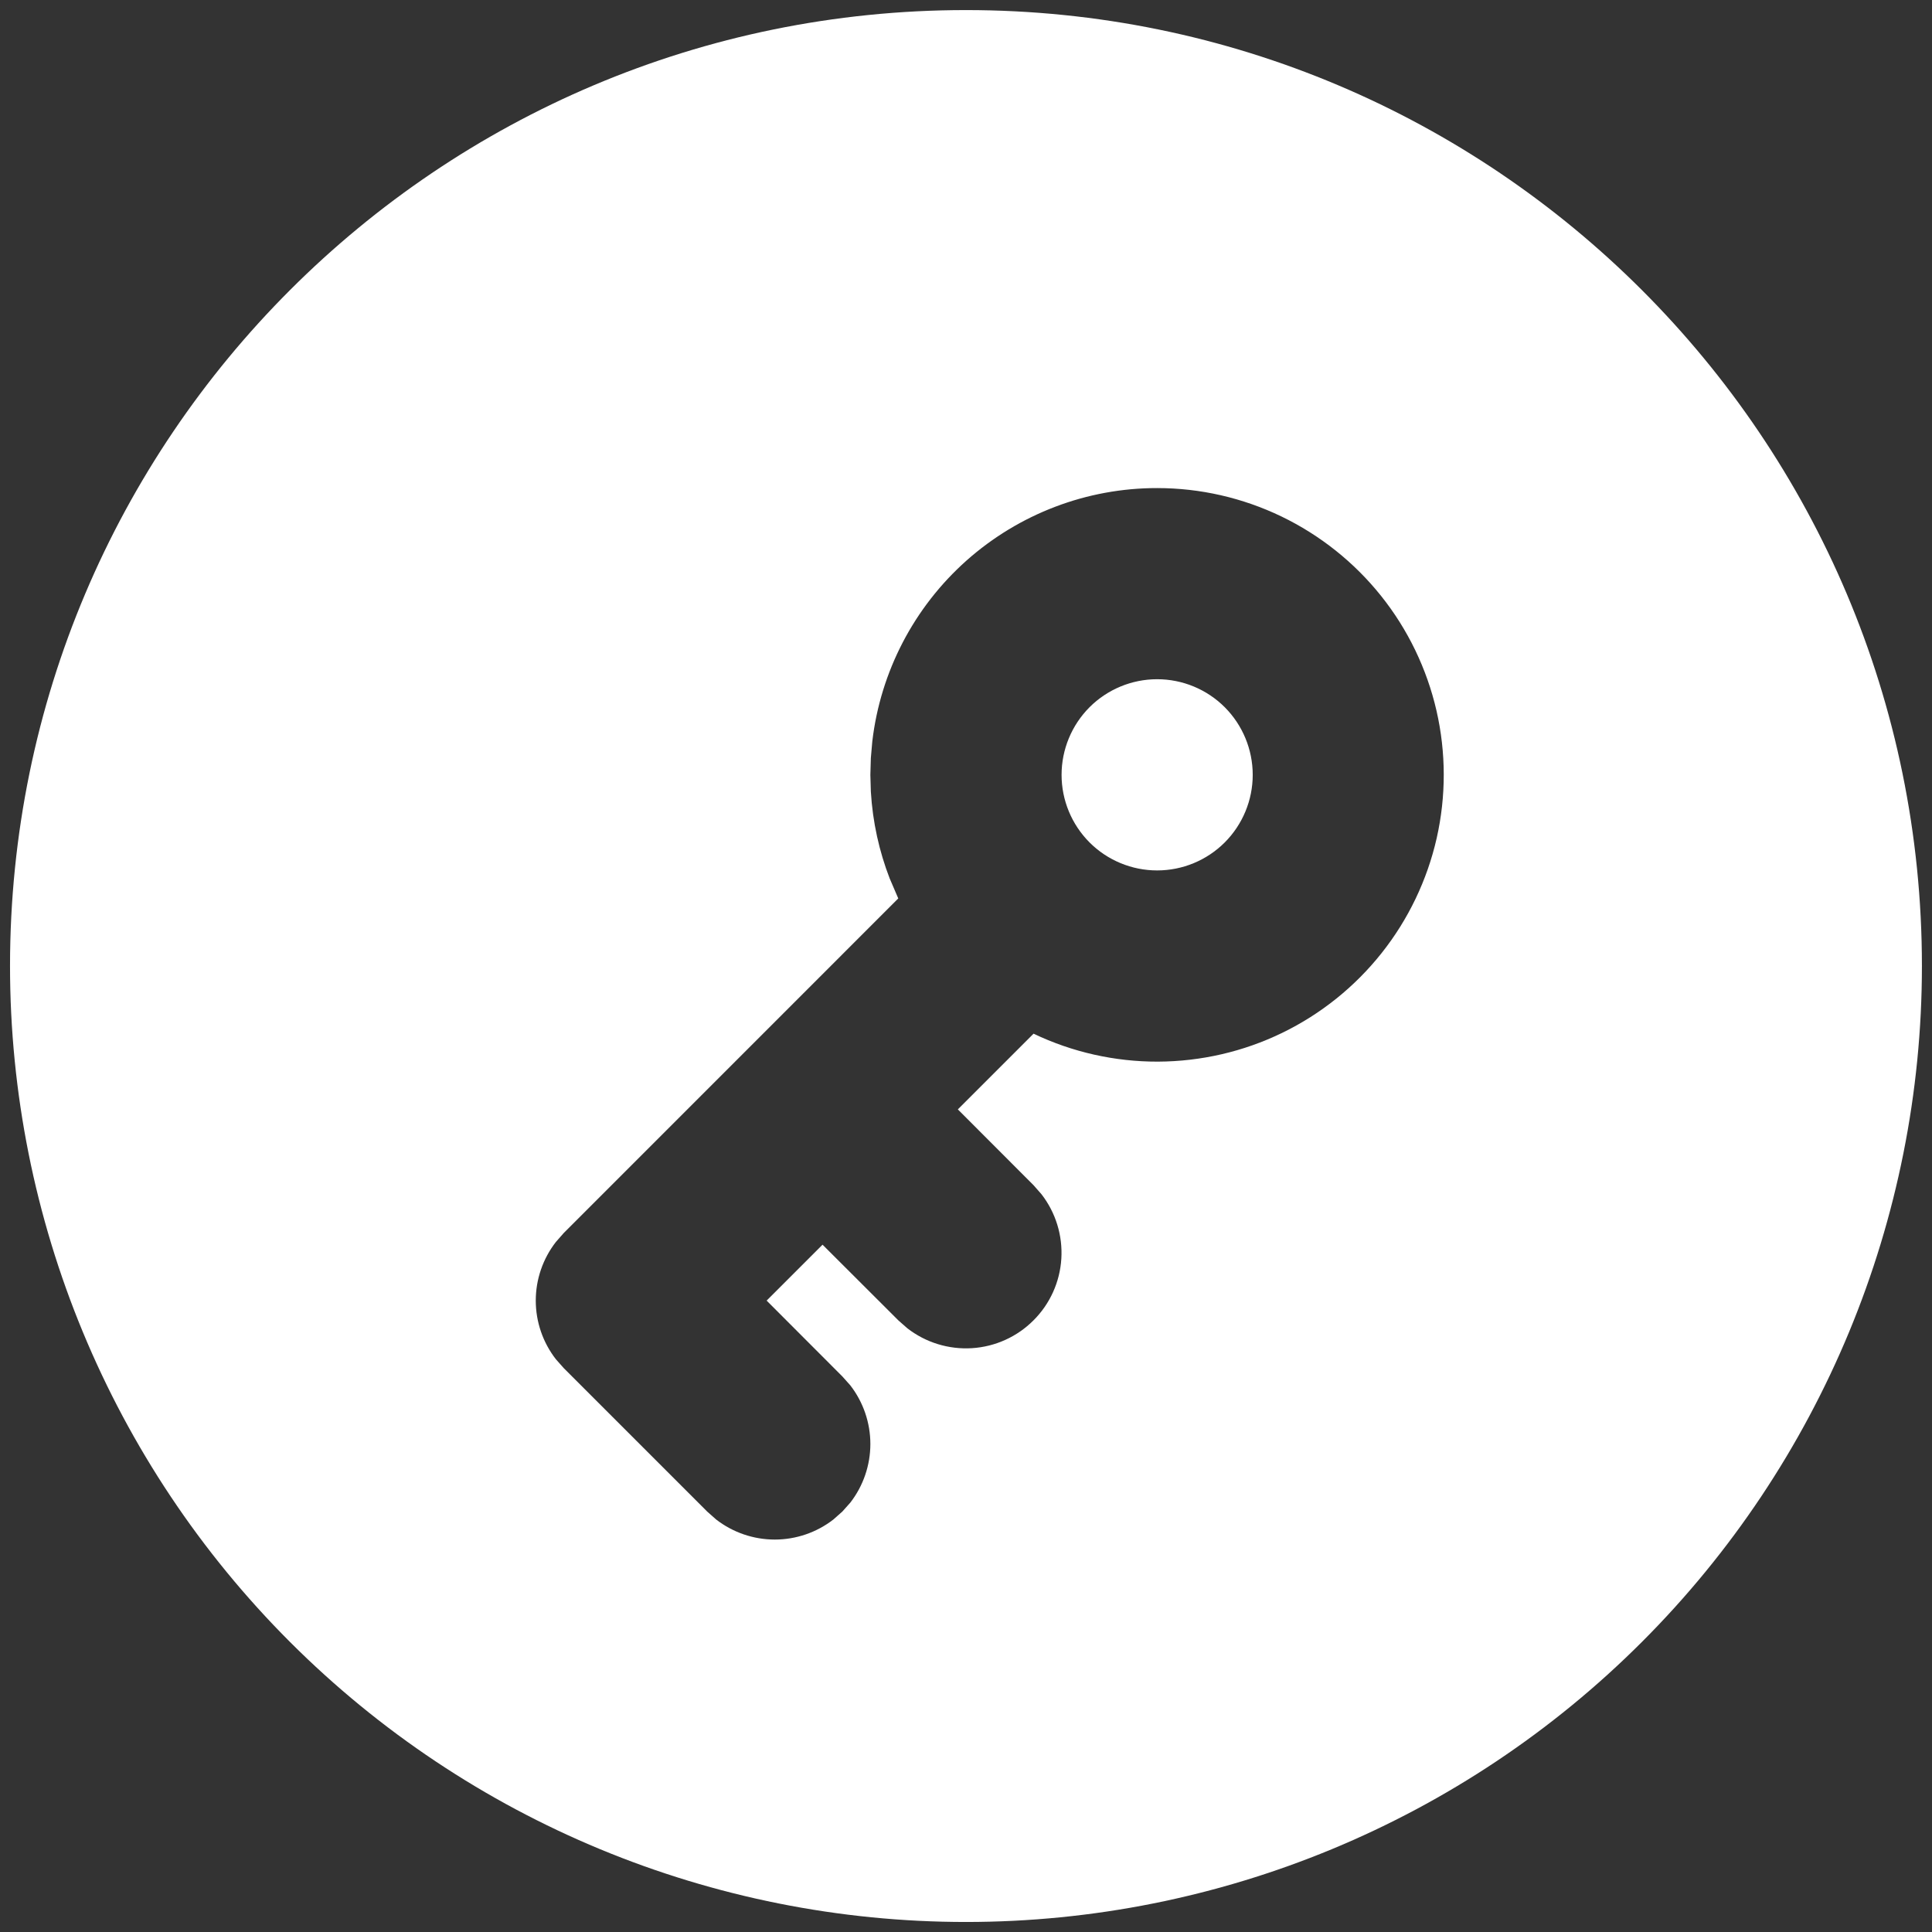
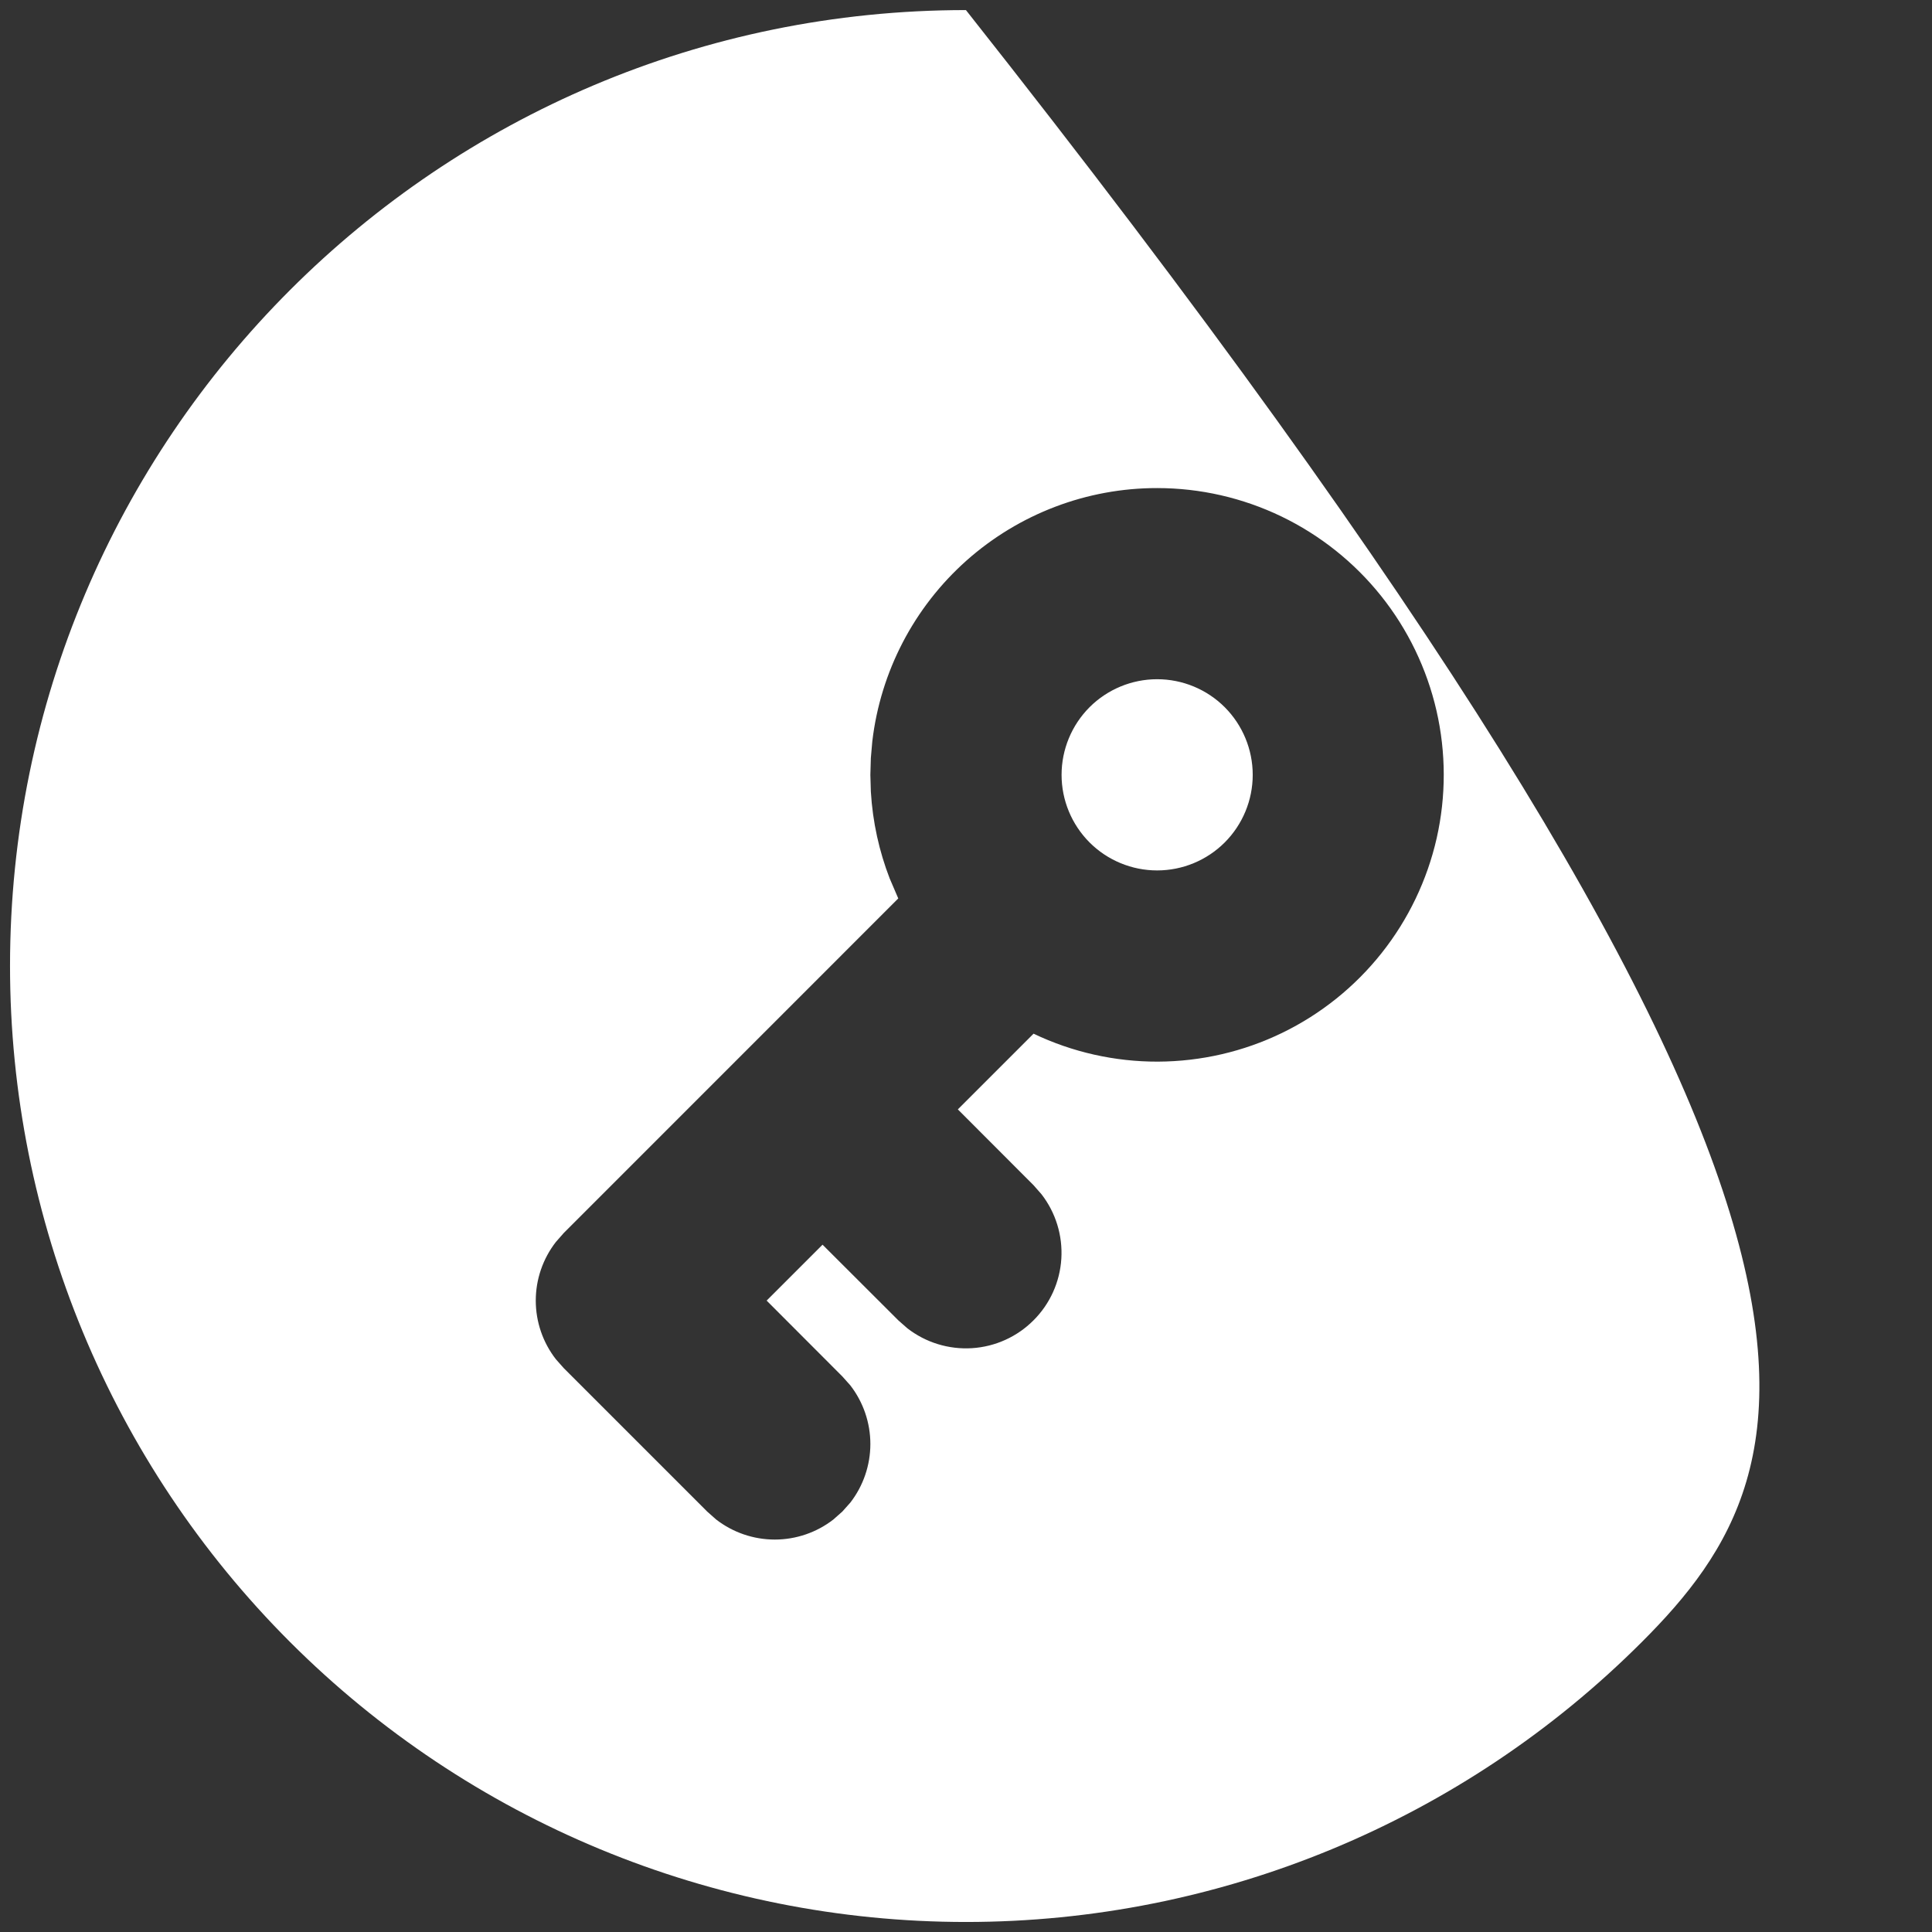
<svg xmlns="http://www.w3.org/2000/svg" width="32" height="32" viewBox="0 0 32 32" fill="none">
  <rect x="0" y="0" width="32" height="32" fill="#333333" stroke="none" />
-   <path d="M15.999 0.167C24.744 0.167 31.833 7.256 31.833 16C31.833 20.2 30.165 24.227 27.195 27.196C24.226 30.166 20.199 31.834 15.999 31.834C11.8 31.834 7.773 30.166 4.803 27.196C1.834 24.227 0.166 20.2 0.166 16C0.166 7.256 7.255 0.167 15.999 0.167ZM19.166 8.084C18.002 8.083 16.879 8.511 16.009 9.284C15.139 10.058 14.584 11.123 14.448 12.28L14.424 12.555L14.416 12.834L14.424 13.112C14.454 13.617 14.562 14.1 14.736 14.55L14.878 14.881L9.337 20.423L9.207 20.571C8.991 20.849 8.874 21.191 8.874 21.542C8.874 21.893 8.991 22.235 9.207 22.513L9.338 22.661L11.713 25.036L11.862 25.168C12.14 25.383 12.481 25.5 12.833 25.5C13.184 25.5 13.526 25.383 13.803 25.168L13.952 25.036L14.084 24.888C14.299 24.61 14.416 24.268 14.416 23.917C14.416 23.566 14.299 23.224 14.084 22.946L13.952 22.798L12.698 21.542L13.624 20.616L14.88 21.87L15.029 22.001C15.333 22.237 15.714 22.354 16.099 22.33C16.483 22.306 16.846 22.142 17.118 21.869C17.391 21.597 17.555 21.234 17.579 20.849C17.603 20.465 17.486 20.084 17.25 19.78L17.119 19.631L15.865 18.375L17.119 17.121C17.762 17.428 18.466 17.586 19.179 17.584C19.892 17.581 20.595 17.419 21.236 17.108C21.877 16.797 22.44 16.345 22.883 15.787C23.326 15.229 23.638 14.578 23.796 13.883C23.953 13.188 23.952 12.466 23.793 11.772C23.633 11.077 23.32 10.427 22.875 9.87C22.43 9.313 21.866 8.864 21.224 8.554C20.582 8.245 19.879 8.084 19.166 8.084ZM19.166 11.25C19.586 11.25 19.989 11.417 20.286 11.714C20.582 12.011 20.749 12.414 20.749 12.834C20.749 13.254 20.582 13.656 20.286 13.953C19.989 14.25 19.586 14.417 19.166 14.417C18.746 14.417 18.343 14.25 18.046 13.953C17.75 13.656 17.583 13.254 17.583 12.834C17.583 12.414 17.75 12.011 18.046 11.714C18.343 11.417 18.746 11.25 19.166 11.25Z" fill="white" />
+   <path d="M15.999 0.167C31.833 20.2 30.165 24.227 27.195 27.196C24.226 30.166 20.199 31.834 15.999 31.834C11.8 31.834 7.773 30.166 4.803 27.196C1.834 24.227 0.166 20.2 0.166 16C0.166 7.256 7.255 0.167 15.999 0.167ZM19.166 8.084C18.002 8.083 16.879 8.511 16.009 9.284C15.139 10.058 14.584 11.123 14.448 12.28L14.424 12.555L14.416 12.834L14.424 13.112C14.454 13.617 14.562 14.1 14.736 14.55L14.878 14.881L9.337 20.423L9.207 20.571C8.991 20.849 8.874 21.191 8.874 21.542C8.874 21.893 8.991 22.235 9.207 22.513L9.338 22.661L11.713 25.036L11.862 25.168C12.14 25.383 12.481 25.5 12.833 25.5C13.184 25.5 13.526 25.383 13.803 25.168L13.952 25.036L14.084 24.888C14.299 24.61 14.416 24.268 14.416 23.917C14.416 23.566 14.299 23.224 14.084 22.946L13.952 22.798L12.698 21.542L13.624 20.616L14.88 21.87L15.029 22.001C15.333 22.237 15.714 22.354 16.099 22.33C16.483 22.306 16.846 22.142 17.118 21.869C17.391 21.597 17.555 21.234 17.579 20.849C17.603 20.465 17.486 20.084 17.25 19.78L17.119 19.631L15.865 18.375L17.119 17.121C17.762 17.428 18.466 17.586 19.179 17.584C19.892 17.581 20.595 17.419 21.236 17.108C21.877 16.797 22.44 16.345 22.883 15.787C23.326 15.229 23.638 14.578 23.796 13.883C23.953 13.188 23.952 12.466 23.793 11.772C23.633 11.077 23.32 10.427 22.875 9.87C22.43 9.313 21.866 8.864 21.224 8.554C20.582 8.245 19.879 8.084 19.166 8.084ZM19.166 11.25C19.586 11.25 19.989 11.417 20.286 11.714C20.582 12.011 20.749 12.414 20.749 12.834C20.749 13.254 20.582 13.656 20.286 13.953C19.989 14.25 19.586 14.417 19.166 14.417C18.746 14.417 18.343 14.25 18.046 13.953C17.75 13.656 17.583 13.254 17.583 12.834C17.583 12.414 17.75 12.011 18.046 11.714C18.343 11.417 18.746 11.25 19.166 11.25Z" fill="white" />
</svg>